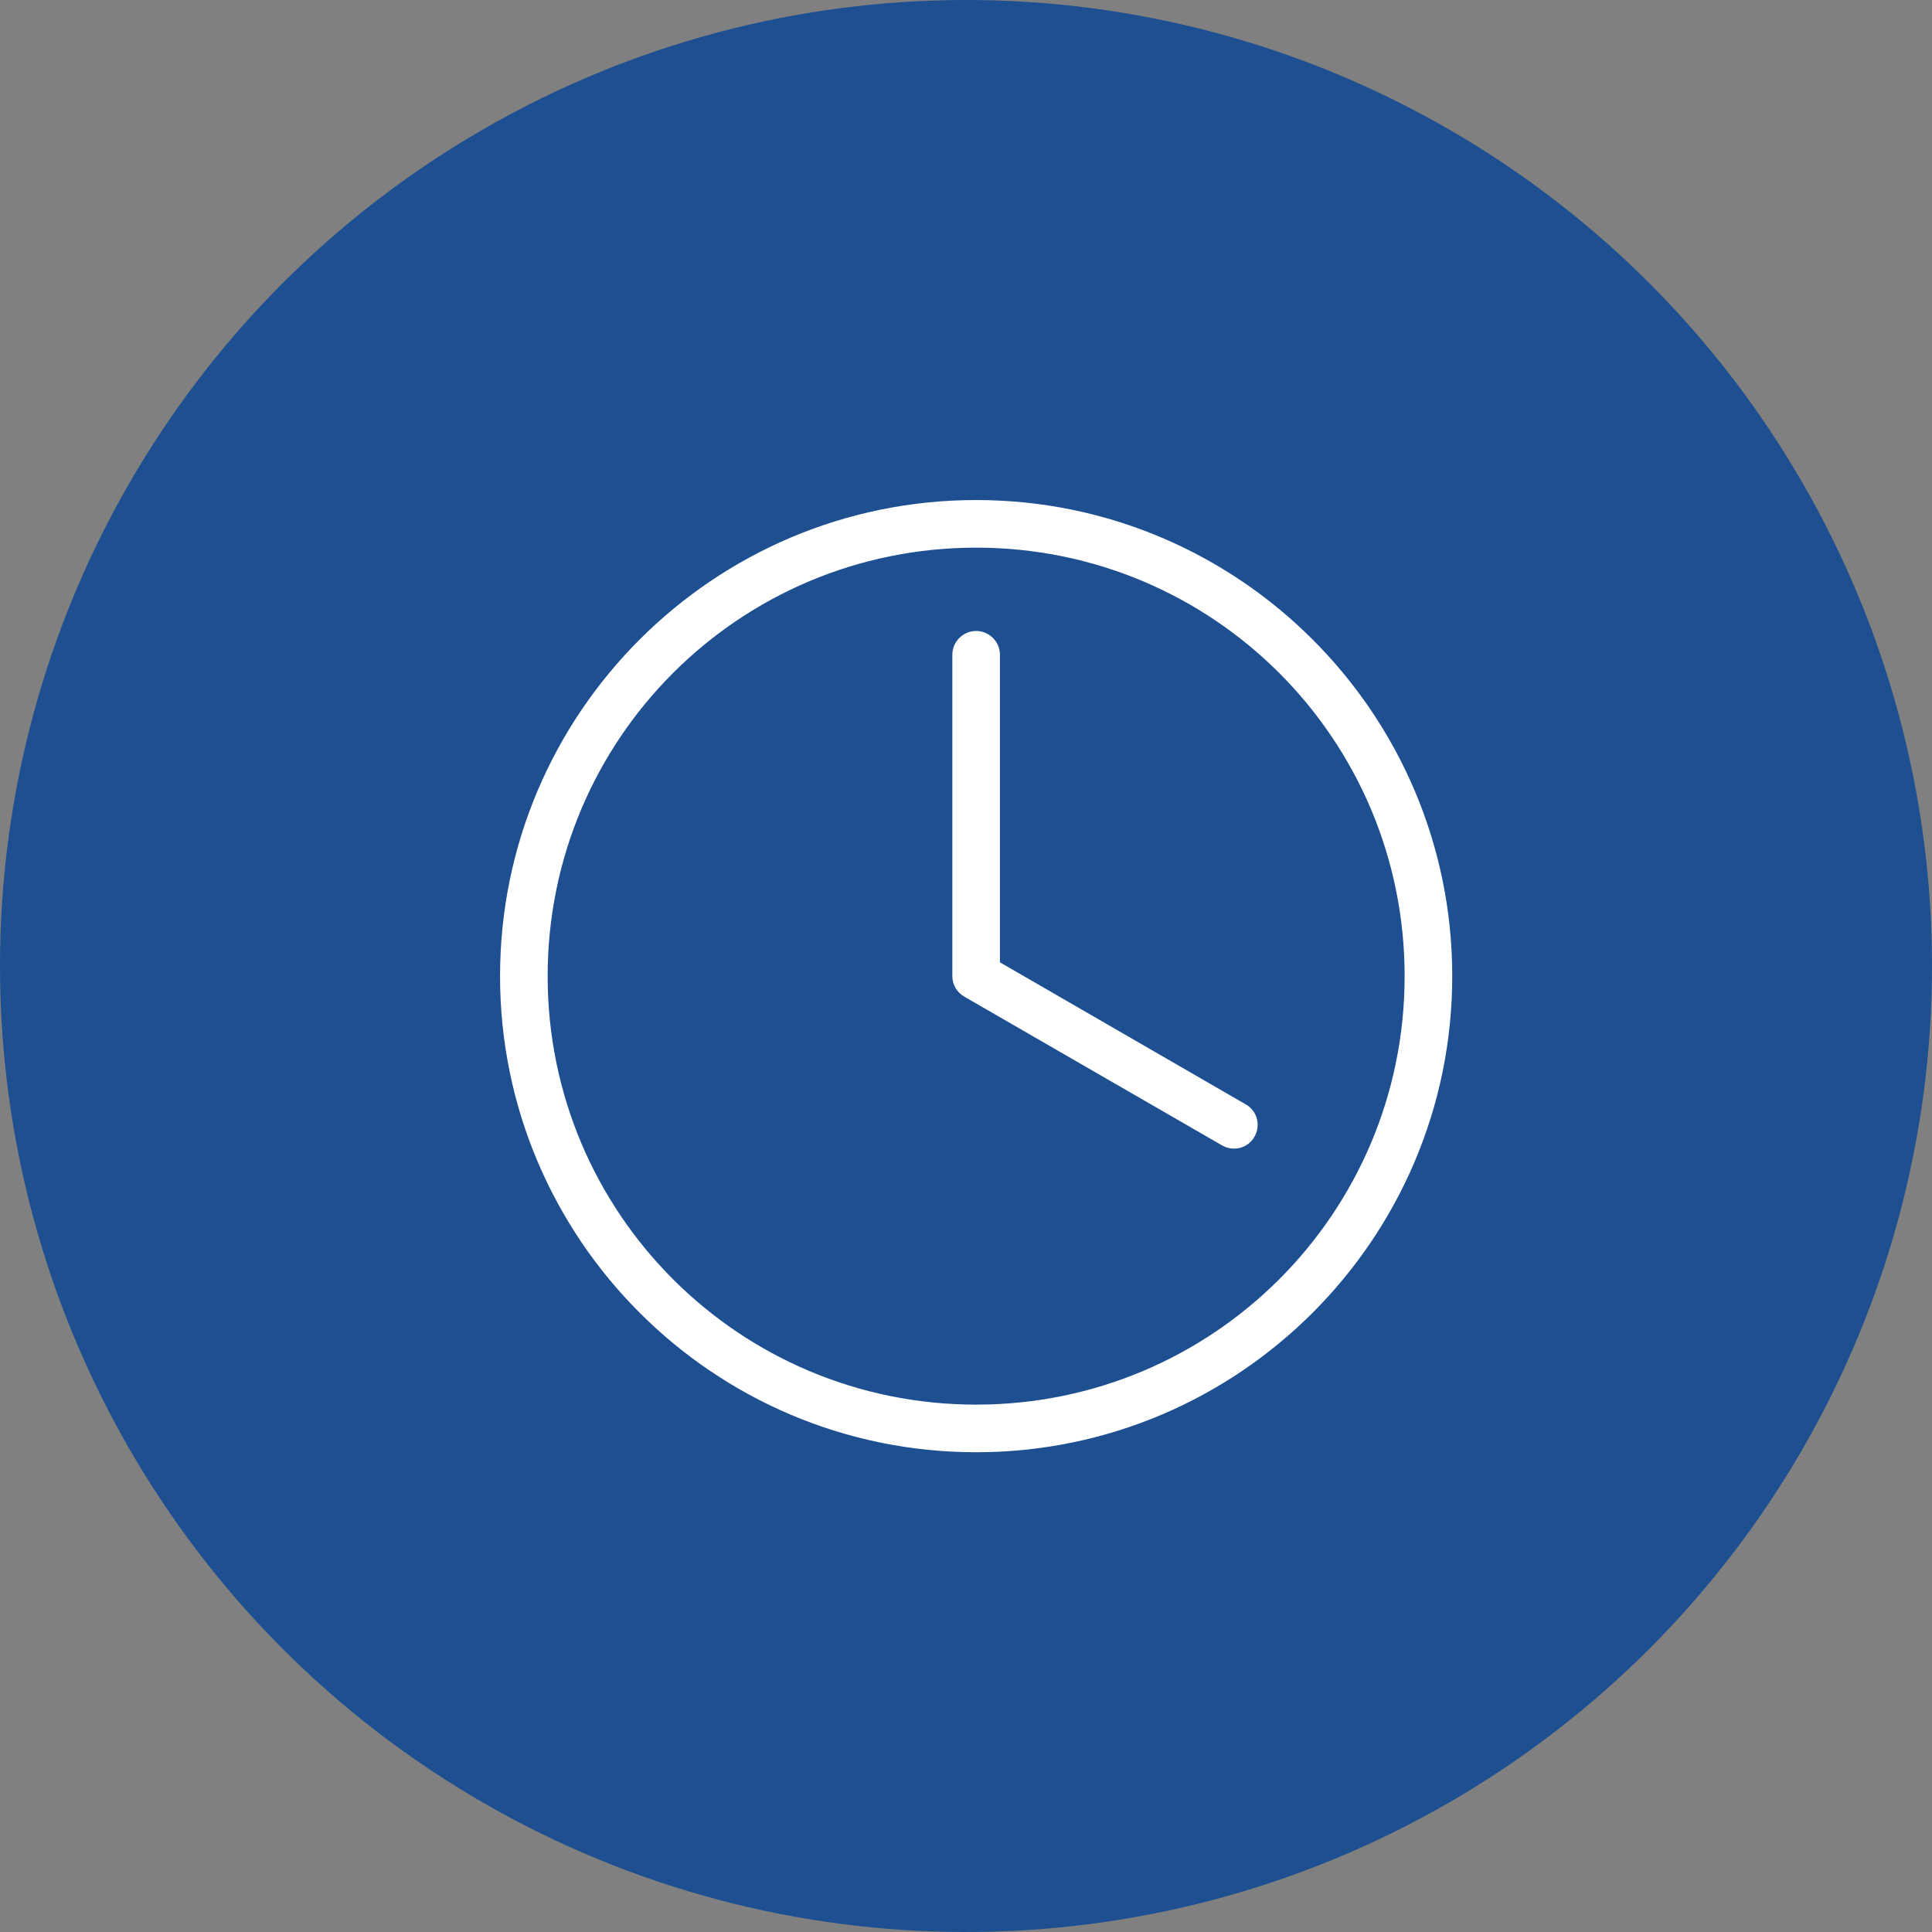
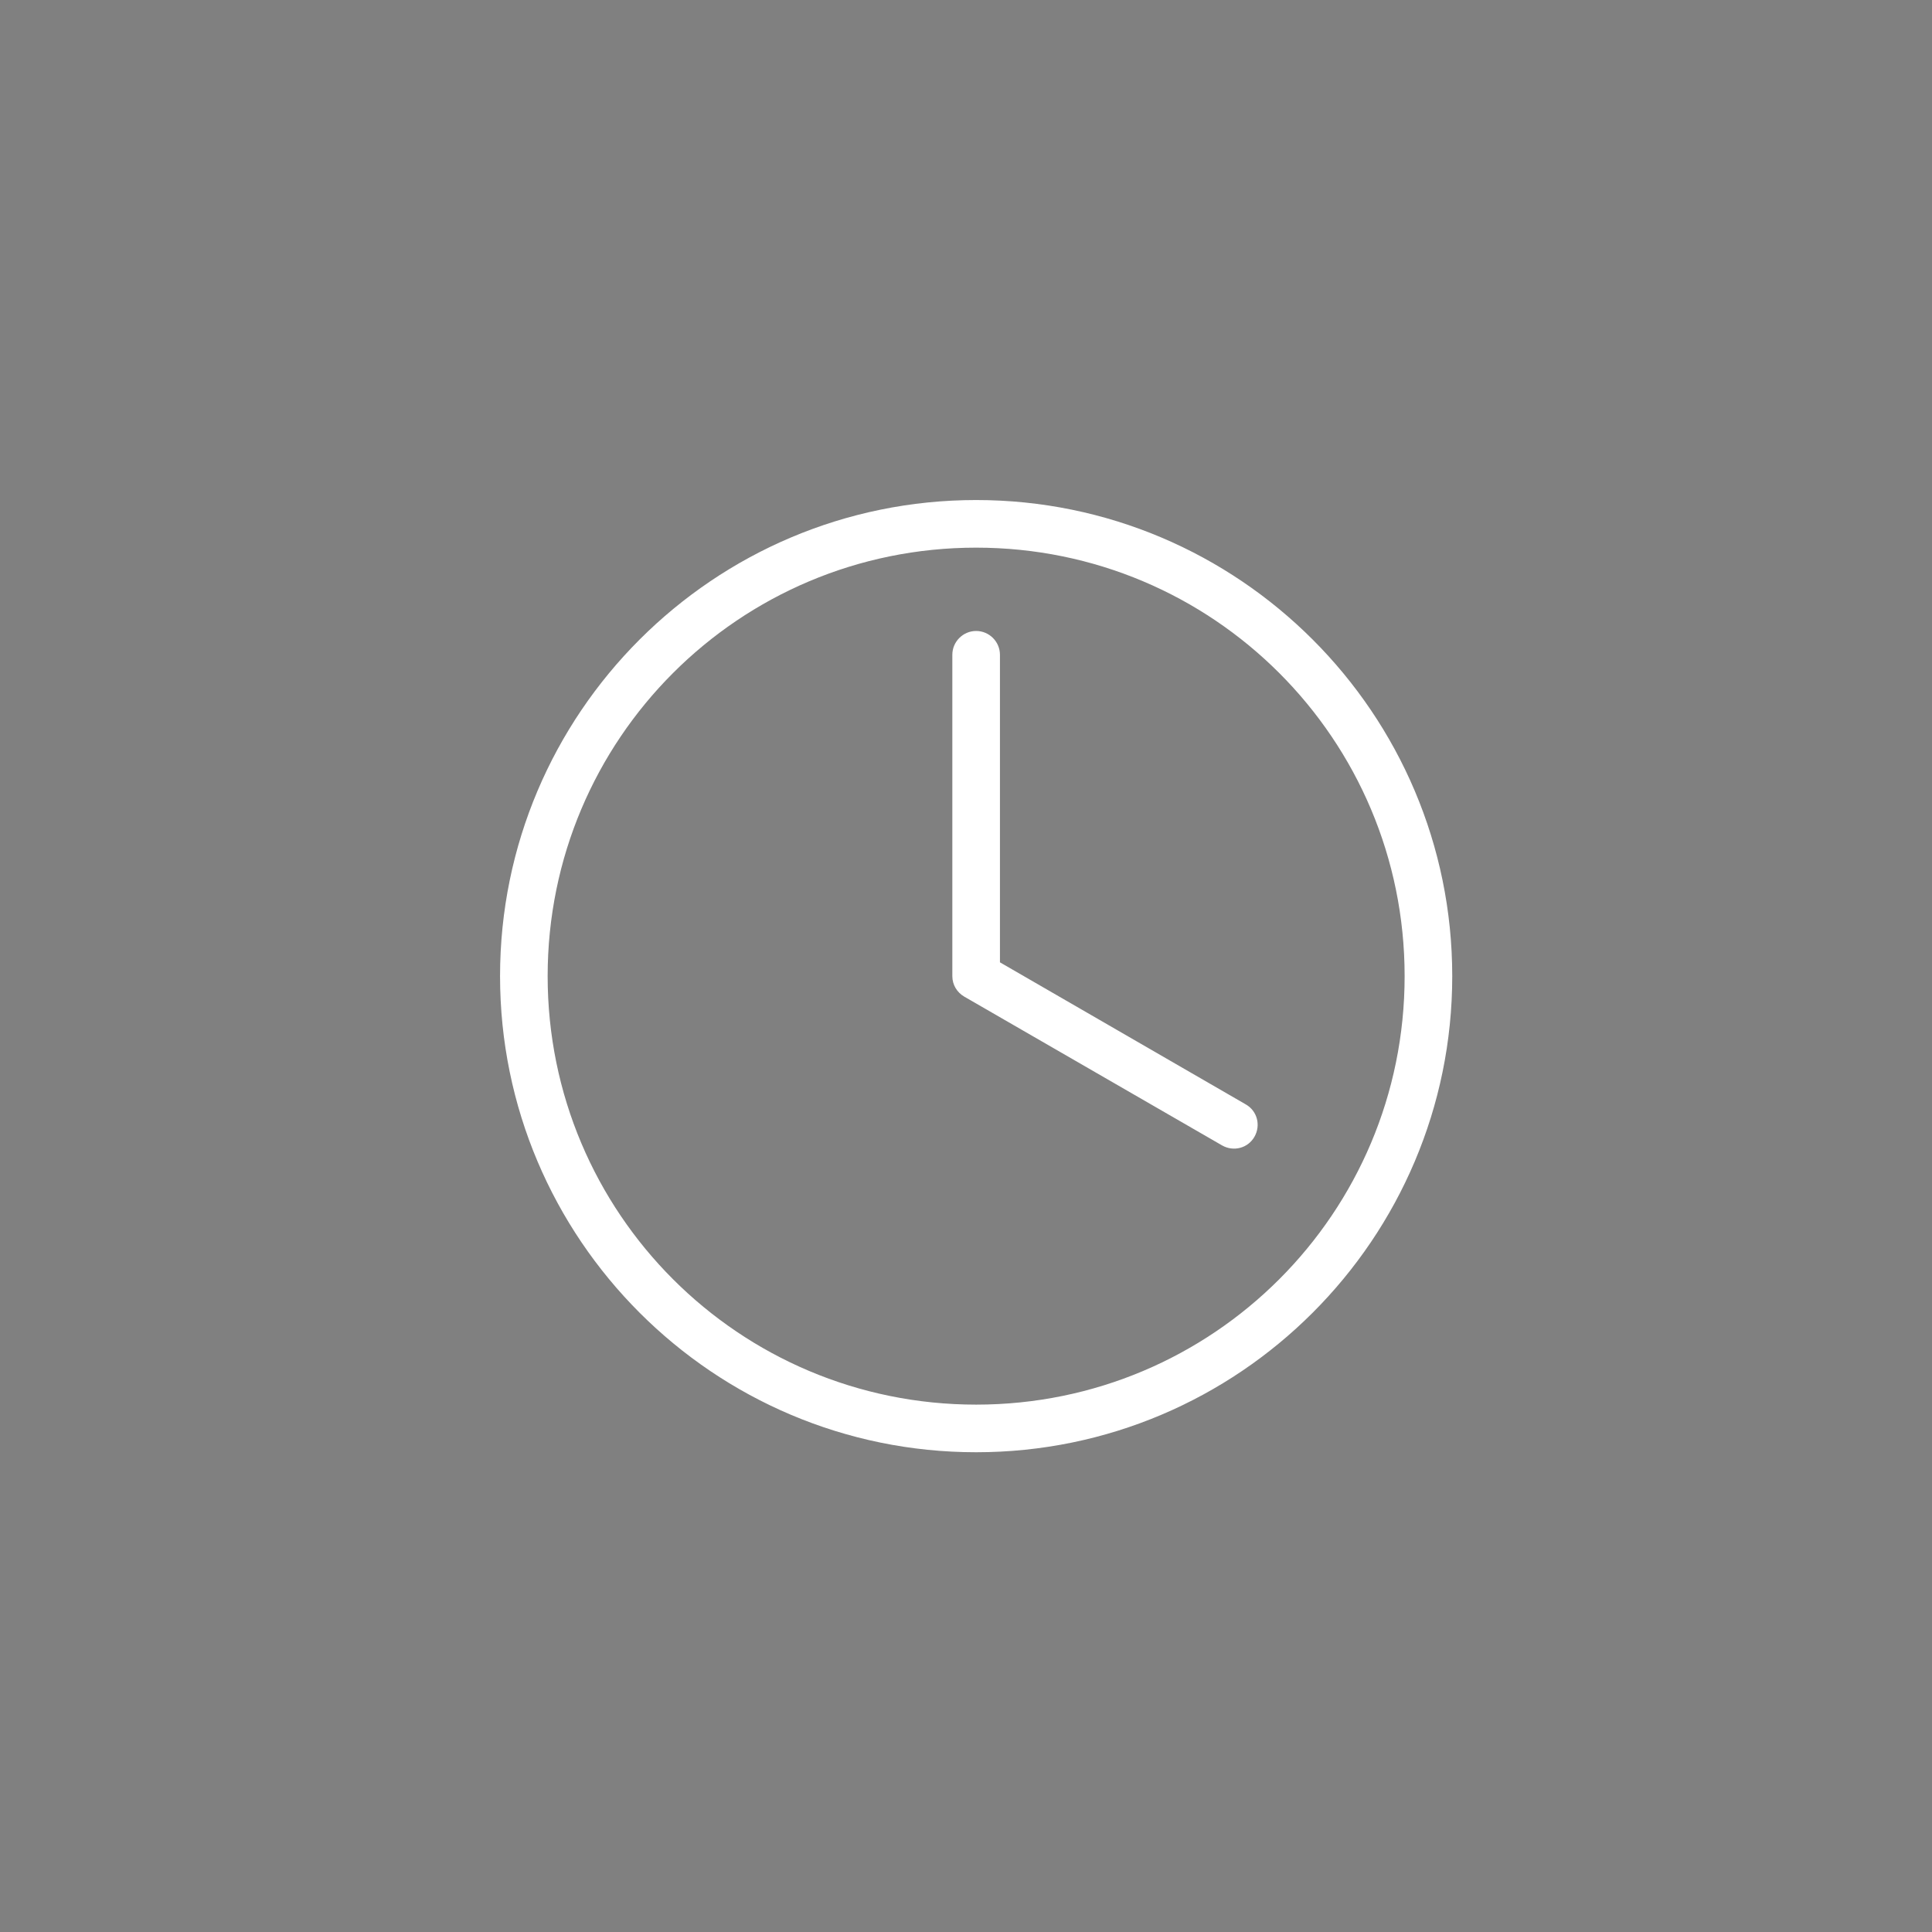
<svg xmlns="http://www.w3.org/2000/svg" width="149" height="149" viewBox="0 0 149 149" fill="none">
  <rect x="0" y="0" width="149" height="149" fill="#808080" stroke="none" />
-   <circle cx="74.5" cy="74.5" r="74.5" fill="#1D4F91" />
-   <path d="M75.282 38.564C55.023 38.564 38.565 55.023 38.565 75.282C38.565 95.541 55.023 112 75.282 112C95.541 112 112 95.541 112 75.282C112 55.023 95.541 38.564 75.282 38.564ZM75.282 42.236C93.559 42.236 108.328 57.006 108.328 75.282C108.328 93.558 93.559 108.328 75.282 108.328C57.006 108.328 42.236 93.558 42.236 75.282C42.236 57.006 57.006 42.236 75.282 42.236ZM75.282 48.662C74.272 48.662 73.446 49.488 73.446 50.498V75.282C73.446 75.961 73.814 76.54 74.364 76.861C80.974 80.67 87.62 84.517 94.247 88.335C95.128 88.84 96.239 88.555 96.744 87.674C97.249 86.793 96.964 85.682 96.083 85.177L77.118 74.217V50.498C77.118 49.488 76.292 48.662 75.282 48.662Z" fill="white" />
+   <path d="M75.282 38.564C55.023 38.564 38.565 55.023 38.565 75.282C38.565 95.541 55.023 112 75.282 112C95.541 112 112 95.541 112 75.282C112 55.023 95.541 38.564 75.282 38.564ZM75.282 42.236C93.559 42.236 108.328 57.006 108.328 75.282C108.328 93.558 93.559 108.328 75.282 108.328C57.006 108.328 42.236 93.558 42.236 75.282C42.236 57.006 57.006 42.236 75.282 42.236M75.282 48.662C74.272 48.662 73.446 49.488 73.446 50.498V75.282C73.446 75.961 73.814 76.54 74.364 76.861C80.974 80.67 87.62 84.517 94.247 88.335C95.128 88.84 96.239 88.555 96.744 87.674C97.249 86.793 96.964 85.682 96.083 85.177L77.118 74.217V50.498C77.118 49.488 76.292 48.662 75.282 48.662Z" fill="white" />
</svg>